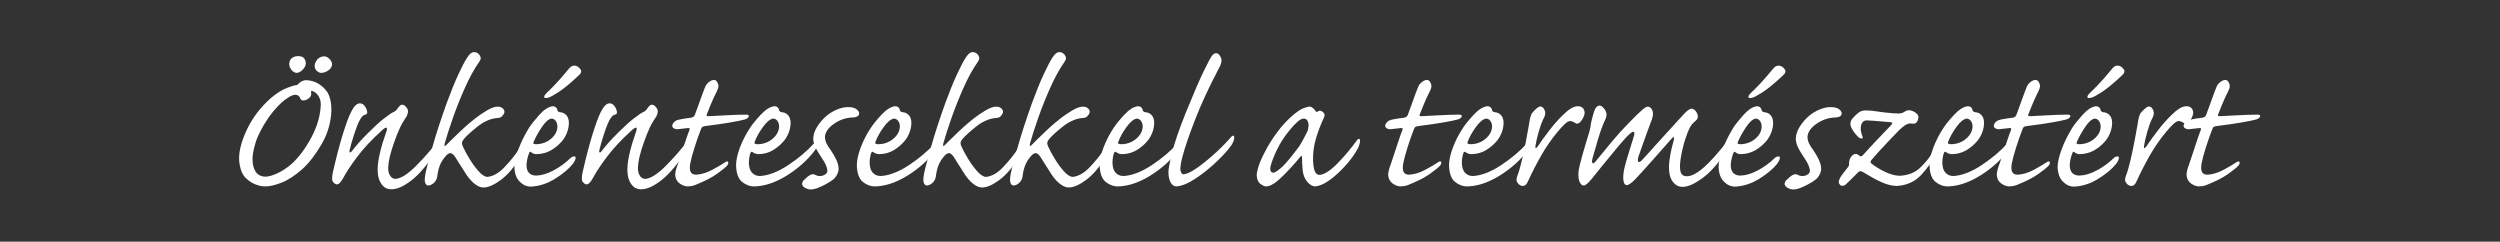
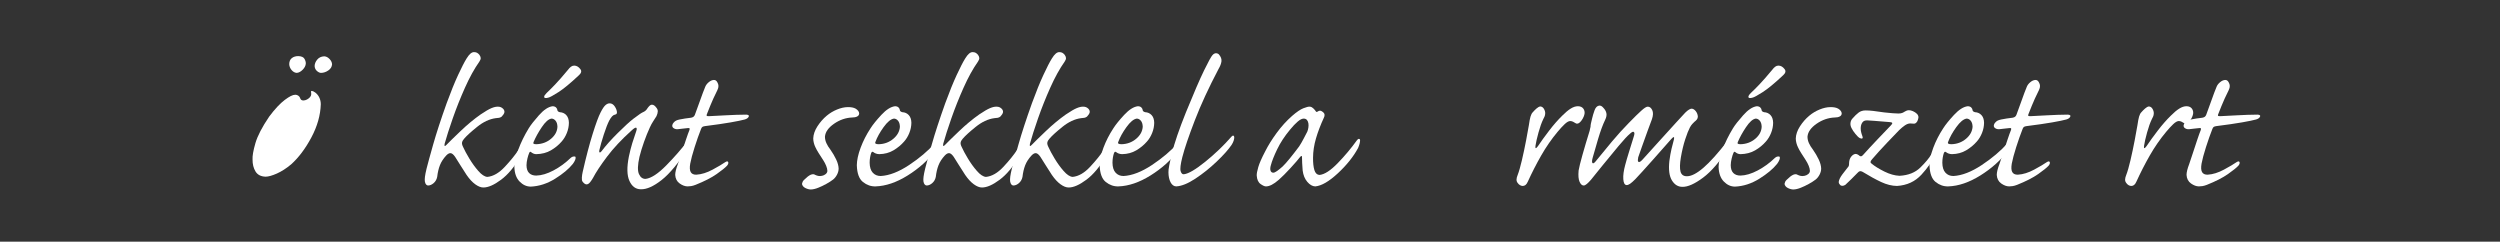
<svg xmlns="http://www.w3.org/2000/svg" xmlns:ns1="http://www.inkscape.org/namespaces/inkscape" xmlns:ns2="http://sodipodi.sourceforge.net/DTD/sodipodi-0.dtd" version="1.1" width="600" height="58" id="svg2" ns1:version="0.48.5 r10040" ns2:docname="onkentesekkel-a-termeszetert.svg">
  <rect width="100%" height="100%" fill="#333333" stroke="none" />
  <ns2:namedview pagecolor="#ffffff" bordercolor="#666666" borderopacity="1" objecttolerance="10" gridtolerance="10" guidetolerance="10" ns1:pageopacity="0" ns1:pageshadow="2" ns1:window-width="1280" ns1:window-height="920" id="namedview2991" showgrid="false" ns1:zoom="0.505" ns1:cx="300" ns1:cy="29" ns1:window-x="-8" ns1:window-y="-8" ns1:window-maximized="1" ns1:current-layer="svg2" />
  <defs id="defs4" />
  <g transform="translate(0,-994.362)" id="layer1">
    <g style="font-size:53px;font-style:normal;font-variant:normal;font-weight:normal;font-stretch:normal;line-height:125%;letter-spacing:0px;word-spacing:0px;fill:#ffffff;fill-opacity:1;stroke:none;font-family:Caflisch Script Pro Regular;-inkscape-font-specification:'Caflisch Script Pro Regular,'" id="text2985">
-       <path d="m 73.337,1013.603 c -0.226,0.01 -0.489,0.074 -0.788,0.205 -0.299,0.131 -0.549,0.293 -0.749,0.484 -0.129,0.161 -0.255,0.289 -0.378,0.384 -0.123,0.095 -0.262,0.144 -0.417,0.146 -0.218,-0.023 -0.909,0.182 -2.074,0.616 -1.165,0.434 -2.452,1.236 -3.862,2.405 -2.477,2.196 -4.374,4.654 -5.691,7.373 -1.317,2.72 -1.982,5.085 -1.994,7.095 -0.007,0.802 0.113,1.65 0.358,2.544 0.245,0.894 0.656,1.636 1.232,2.226 0.709,0.687 1.477,1.195 2.305,1.524 0.828,0.329 1.597,0.492 2.305,0.49 1.036,0.027 2.343,-0.265 3.922,-0.875 1.579,-0.61 3.257,-1.696 5.035,-3.259 1.636,-1.488 3.187,-3.494 4.651,-6.015 1.464,-2.522 2.246,-5.216 2.345,-8.082 -0.001,-0.983 -0.092,-1.853 -0.272,-2.61 -0.18,-0.757 -0.443,-1.389 -0.788,-1.895 -0.593,-0.834 -1.328,-1.498 -2.206,-1.994 -0.878,-0.496 -1.838,-0.75 -2.882,-0.762 z m -2.438,3.498 c 0.245,0 0.47,0.075 0.676,0.212 0.205,0.137 0.351,0.314 0.437,0.53 0.05,0.189 0.136,0.341 0.258,0.457 0.123,0.116 0.301,0.176 0.537,0.179 0.298,-0.01 0.59,-0.086 0.874,-0.238 0.285,-0.152 0.523,-0.338 0.715,-0.556 0.177,-0.214 0.274,-0.422 0.291,-0.623 0.018,-0.201 0.009,-0.382 -0.026,-0.543 -0.051,-0.216 0.011,-0.327 0.185,-0.331 0.174,-0 0.448,0.124 0.821,0.384 0.426,0.326 0.753,0.734 0.98,1.226 0.227,0.491 0.342,1.019 0.344,1.583 -0.081,2.635 -0.834,5.289 -2.259,7.963 -1.425,2.674 -3.04,4.825 -4.843,6.453 -1.174,0.982 -2.324,1.721 -3.452,2.219 -1.127,0.498 -2.026,0.748 -2.696,0.749 -1.127,-0.036 -1.933,-0.454 -2.418,-1.252 -0.485,-0.798 -0.721,-1.759 -0.709,-2.882 -0.054,-0.835 0.173,-2.133 0.682,-3.895 0.509,-1.762 1.624,-3.909 3.346,-6.439 1.351,-1.793 2.584,-3.109 3.697,-3.948 1.113,-0.839 1.948,-1.254 2.504,-1.246 z m 0.689,-9.275 c -0.624,10e-5 -1.138,0.159 -1.544,0.477 -0.405,0.318 -0.615,0.795 -0.629,1.431 0.022,0.552 0.216,1.038 0.583,1.458 0.367,0.42 0.773,0.64 1.219,0.662 0.485,-0.033 0.959,-0.285 1.424,-0.755 0.465,-0.47 0.714,-0.961 0.749,-1.471 0.023,-0.33 -0.076,-0.703 -0.298,-1.12 -0.222,-0.416 -0.706,-0.644 -1.451,-0.682 z m 6.201,0.053 c -0.698,0.034 -1.25,0.297 -1.656,0.788 -0.406,0.491 -0.614,1.006 -0.623,1.544 0.028,0.486 0.211,0.879 0.55,1.179 0.339,0.3 0.668,0.455 0.987,0.464 0.621,-0.013 1.208,-0.212 1.762,-0.596 0.554,-0.384 0.85,-0.874 0.888,-1.471 -0.024,-0.451 -0.227,-0.875 -0.609,-1.272 -0.382,-0.397 -0.797,-0.609 -1.245,-0.636 z" style="" id="path2994" />
-       <path d="m 86.435,1019.168 c -0.311,-0.029 -0.643,0.095 -0.994,0.371 -0.351,0.276 -0.762,0.877 -1.232,1.802 -0.497,0.962 -1.133,2.682 -1.908,5.161 -0.775,2.479 -1.57,5.511 -2.385,9.096 -0.112,0.471 -0.18,0.933 -0.205,1.385 -0.025,0.452 0.025,0.767 0.152,0.947 0.158,0.214 0.319,0.382 0.484,0.503 0.165,0.121 0.339,0.183 0.523,0.185 0.296,-0.026 0.579,-0.212 0.848,-0.556 0.269,-0.344 0.499,-0.689 0.689,-1.033 0.689,-1.324 1.802,-3.009 3.339,-5.055 1.537,-2.046 3.498,-4.142 5.883,-6.287 0.627,-0.583 1.016,-0.795 1.166,-0.636 0.081,0.069 0.105,0.197 0.073,0.384 -0.032,0.188 -0.127,0.501 -0.285,0.941 -0.222,0.596 -0.48,1.378 -0.775,2.345 -0.295,0.967 -0.566,2.041 -0.815,3.22 -0.513,2.576 -0.467,4.526 0.139,5.85 0.606,1.324 1.514,1.989 2.723,1.994 1.387,0.051 3.052,-0.687 4.995,-2.213 1.943,-1.526 4.112,-4.145 6.506,-7.857 0.287,-0.424 0.468,-0.782 0.543,-1.073 0.075,-0.291 0.071,-0.517 -0.013,-0.676 -0.057,-0.159 -0.155,-0.225 -0.291,-0.199 -0.137,0.026 -0.287,0.146 -0.451,0.358 -1.449,1.912 -3.162,3.878 -5.141,5.896 -1.979,2.018 -3.639,3.109 -4.982,3.273 -0.724,0.024 -1.263,-0.369 -1.616,-1.179 -0.353,-0.81 -0.309,-2.184 0.132,-4.121 0.276,-1.115 0.638,-2.303 1.086,-3.564 0.448,-1.261 0.916,-2.422 1.404,-3.485 0.248,-0.553 0.52,-1.05 0.815,-1.491 0.295,-0.441 0.553,-0.845 0.775,-1.212 0.193,-0.421 0.297,-0.798 0.311,-1.133 0.014,-0.335 -0.107,-0.646 -0.364,-0.934 -0.157,-0.214 -0.32,-0.382 -0.49,-0.503 -0.17,-0.121 -0.36,-0.183 -0.57,-0.185 -0.184,0.01 -0.359,0.086 -0.523,0.238 -0.165,0.152 -0.326,0.338 -0.484,0.556 -0.135,0.238 -0.289,0.437 -0.464,0.596 -0.174,0.159 -0.356,0.278 -0.543,0.358 -0.214,0.088 -0.488,0.243 -0.821,0.464 -0.333,0.221 -0.872,0.614 -1.616,1.179 -0.881,0.682 -2.127,1.822 -3.736,3.418 -1.61,1.597 -2.908,3.054 -3.895,4.372 -0.191,0.233 -0.339,0.324 -0.444,0.272 -0.105,-0.052 -0.134,-0.213 -0.086,-0.484 0.262,-1.116 0.626,-2.395 1.093,-3.836 0.467,-1.441 0.898,-2.547 1.292,-3.319 0.233,-0.424 0.456,-0.755 0.669,-0.994 0.213,-0.238 0.449,-0.384 0.709,-0.437 0.136,-0.022 0.248,-0.071 0.338,-0.146 0.089,-0.075 0.136,-0.203 0.139,-0.384 -0.012,-0.415 -0.173,-0.87 -0.484,-1.365 -0.31,-0.495 -0.697,-0.764 -1.159,-0.808 z" style="" id="path2996" />
+       <path d="m 73.337,1013.603 z m -2.438,3.498 c 0.245,0 0.47,0.075 0.676,0.212 0.205,0.137 0.351,0.314 0.437,0.53 0.05,0.189 0.136,0.341 0.258,0.457 0.123,0.116 0.301,0.176 0.537,0.179 0.298,-0.01 0.59,-0.086 0.874,-0.238 0.285,-0.152 0.523,-0.338 0.715,-0.556 0.177,-0.214 0.274,-0.422 0.291,-0.623 0.018,-0.201 0.009,-0.382 -0.026,-0.543 -0.051,-0.216 0.011,-0.327 0.185,-0.331 0.174,-0 0.448,0.124 0.821,0.384 0.426,0.326 0.753,0.734 0.98,1.226 0.227,0.491 0.342,1.019 0.344,1.583 -0.081,2.635 -0.834,5.289 -2.259,7.963 -1.425,2.674 -3.04,4.825 -4.843,6.453 -1.174,0.982 -2.324,1.721 -3.452,2.219 -1.127,0.498 -2.026,0.748 -2.696,0.749 -1.127,-0.036 -1.933,-0.454 -2.418,-1.252 -0.485,-0.798 -0.721,-1.759 -0.709,-2.882 -0.054,-0.835 0.173,-2.133 0.682,-3.895 0.509,-1.762 1.624,-3.909 3.346,-6.439 1.351,-1.793 2.584,-3.109 3.697,-3.948 1.113,-0.839 1.948,-1.254 2.504,-1.246 z m 0.689,-9.275 c -0.624,10e-5 -1.138,0.159 -1.544,0.477 -0.405,0.318 -0.615,0.795 -0.629,1.431 0.022,0.552 0.216,1.038 0.583,1.458 0.367,0.42 0.773,0.64 1.219,0.662 0.485,-0.033 0.959,-0.285 1.424,-0.755 0.465,-0.47 0.714,-0.961 0.749,-1.471 0.023,-0.33 -0.076,-0.703 -0.298,-1.12 -0.222,-0.416 -0.706,-0.644 -1.451,-0.682 z m 6.201,0.053 c -0.698,0.034 -1.25,0.297 -1.656,0.788 -0.406,0.491 -0.614,1.006 -0.623,1.544 0.028,0.486 0.211,0.879 0.55,1.179 0.339,0.3 0.668,0.455 0.987,0.464 0.621,-0.013 1.208,-0.212 1.762,-0.596 0.554,-0.384 0.85,-0.874 0.888,-1.471 -0.024,-0.451 -0.227,-0.875 -0.609,-1.272 -0.382,-0.397 -0.797,-0.609 -1.245,-0.636 z" style="" id="path2994" />
      <path d="m 119.498,1019.963 c -0.424,-0.019 -0.941,0.098 -1.55,0.351 -0.61,0.253 -1.471,0.754 -2.584,1.504 -1.602,1.124 -3.221,2.467 -4.856,4.028 -1.635,1.561 -2.737,2.639 -3.306,3.233 -0.215,0.241 -0.368,0.342 -0.457,0.305 -0.089,-0.037 -0.096,-0.227 -0.02,-0.57 0.437,-1.587 1.082,-3.601 1.933,-6.04 0.852,-2.439 1.83,-4.896 2.935,-7.371 1.105,-2.475 2.256,-4.559 3.453,-6.252 0.232,-0.337 0.338,-0.63 0.318,-0.881 -0.02,-0.251 -0.126,-0.505 -0.318,-0.762 -0.179,-0.212 -0.364,-0.371 -0.556,-0.477 -0.192,-0.106 -0.431,-0.159 -0.715,-0.159 -0.287,-0.01 -0.574,0.112 -0.861,0.351 -0.287,0.24 -0.601,0.635 -0.941,1.186 -0.517,0.827 -1.192,2.141 -2.027,3.942 -0.835,1.801 -1.749,4.056 -2.743,6.764 -1.393,3.903 -2.476,7.213 -3.246,9.931 -0.771,2.717 -1.296,4.636 -1.577,5.757 -0.206,0.854 -0.337,1.505 -0.391,1.954 -0.054,0.449 -0.065,0.823 -0.033,1.12 0.06,0.367 0.166,0.627 0.318,0.782 0.152,0.155 0.311,0.23 0.477,0.225 0.448,-0.01 0.89,-0.202 1.325,-0.576 0.435,-0.374 0.718,-0.871 0.848,-1.491 0.117,-1.046 0.333,-1.975 0.649,-2.789 0.316,-0.814 0.824,-1.598 1.524,-2.352 0.386,-0.404 0.74,-0.59 1.06,-0.556 0.32,0.033 0.674,0.325 1.06,0.875 0.443,0.705 0.882,1.402 1.318,2.094 0.436,0.691 0.915,1.442 1.438,2.252 0.675,0.984 1.366,1.732 2.074,2.246 0.708,0.513 1.359,0.772 1.954,0.775 1.173,-0 2.59,-0.622 4.253,-1.862 1.663,-1.24 3.213,-3.093 4.651,-5.558 0.212,-0.369 0.358,-0.691 0.437,-0.967 0.08,-0.276 0.093,-0.519 0.04,-0.729 -0.086,-0.188 -0.219,-0.276 -0.397,-0.265 -0.179,0.011 -0.364,0.135 -0.556,0.371 -0.788,1.197 -1.875,2.54 -3.259,4.028 -1.385,1.488 -2.789,2.301 -4.213,2.438 -0.656,-0.052 -1.375,-0.525 -2.157,-1.417 -0.782,-0.892 -1.505,-1.891 -2.169,-2.995 -0.664,-1.105 -1.148,-2.001 -1.451,-2.689 -0.256,-0.487 -0.353,-0.878 -0.291,-1.173 0.062,-0.295 0.23,-0.593 0.503,-0.894 0.601,-0.706 1.639,-1.653 3.114,-2.842 1.475,-1.189 2.964,-1.885 4.465,-2.087 0.311,-0.019 0.576,-0.047 0.795,-0.086 0.219,-0.039 0.431,-0.134 0.636,-0.285 0.37,-0.389 0.584,-0.724 0.643,-1.007 0.059,-0.283 -0.032,-0.565 -0.272,-0.848 -0.183,-0.184 -0.373,-0.319 -0.57,-0.404 -0.197,-0.085 -0.413,-0.127 -0.649,-0.126 z" style="" id="path2998" />
      <path d="m 123.45,1034.432 c 0.044,1.518 0.459,2.682 1.245,3.491 0.786,0.809 1.678,1.218 2.676,1.226 2.025,-0.088 3.977,-0.72 5.856,-1.895 1.879,-1.175 3.301,-2.363 4.266,-3.564 0.265,-0.369 0.45,-0.691 0.556,-0.967 0.106,-0.276 0.132,-0.519 0.08,-0.729 -0.141,-0.082 -0.322,-0.104 -0.543,-0.066 -0.221,0.037 -0.428,0.148 -0.623,0.331 -1.259,1.22 -2.637,2.225 -4.134,3.014 -1.497,0.789 -2.875,1.198 -4.134,1.226 -0.723,0 -1.291,-0.201 -1.703,-0.61 -0.412,-0.409 -0.622,-1.036 -0.629,-1.881 0.01,-0.502 0.083,-1.035 0.219,-1.597 0.136,-0.562 0.275,-1.002 0.417,-1.318 0.076,-0.181 0.149,-0.283 0.219,-0.305 0.07,-0.022 0.156,0.01 0.258,0.093 0.16,0.136 0.343,0.248 0.55,0.338 0.206,0.089 0.43,0.136 0.669,0.139 1.347,-0.026 2.522,-0.331 3.524,-0.914 1.003,-0.583 1.859,-1.285 2.57,-2.107 0.513,-0.572 0.931,-1.257 1.252,-2.054 0.321,-0.797 0.487,-1.614 0.497,-2.451 -0.014,-0.798 -0.224,-1.414 -0.629,-1.848 -0.405,-0.434 -0.92,-0.666 -1.544,-0.696 -0.21,-0.056 -0.36,-0.129 -0.45,-0.219 -0.091,-0.089 -0.135,-0.175 -0.133,-0.258 -0.025,-0.248 -0.134,-0.467 -0.325,-0.656 -0.191,-0.189 -0.471,-0.288 -0.841,-0.298 -1.02,0.138 -2.107,0.856 -3.259,2.153 -1.153,1.297 -1.974,2.346 -2.464,3.147 -1.048,1.719 -1.88,3.422 -2.498,5.108 -0.617,1.686 -0.933,3.057 -0.947,4.114 z m 5.247,-5.459 c -0.338,0 -0.55,-0.041 -0.636,-0.126 -0.086,-0.085 -0.086,-0.22 0,-0.404 0.467,-1.115 1.123,-2.303 1.968,-3.564 0.845,-1.261 1.62,-1.946 2.325,-2.054 0.361,0 0.686,0.17 0.974,0.503 0.288,0.334 0.441,0.819 0.457,1.458 -0.048,1.102 -0.562,2.065 -1.544,2.889 -0.982,0.824 -2.145,1.256 -3.491,1.298 z m 1.908,-11.342 c 0.009,0.156 0.11,0.242 0.305,0.258 0.194,0.017 0.428,-0.017 0.702,-0.099 0.353,-0.073 1.157,-0.51 2.411,-1.312 1.254,-0.802 2.906,-2.166 4.955,-4.094 0.269,-0.241 0.433,-0.488 0.49,-0.742 0.057,-0.254 -0.018,-0.501 -0.225,-0.742 -0.186,-0.242 -0.398,-0.434 -0.636,-0.576 -0.239,-0.142 -0.504,-0.215 -0.795,-0.219 -0.286,0 -0.549,0.092 -0.788,0.272 -0.24,0.18 -0.489,0.443 -0.749,0.788 -1.212,1.465 -2.233,2.629 -3.061,3.491 -0.828,0.862 -1.504,1.536 -2.027,2.021 -0.21,0.21 -0.36,0.387 -0.451,0.53 -0.091,0.144 -0.135,0.267 -0.133,0.371 z" style="" id="path3000" />
      <path d="m 146.37,1019.168 c -0.311,-0.029 -0.643,0.095 -0.994,0.371 -0.351,0.276 -0.762,0.877 -1.232,1.802 -0.497,0.962 -1.133,2.682 -1.908,5.161 -0.775,2.479 -1.57,5.511 -2.385,9.096 -0.112,0.471 -0.18,0.933 -0.205,1.385 -0.025,0.452 0.025,0.767 0.152,0.947 0.158,0.214 0.319,0.382 0.484,0.503 0.165,0.121 0.339,0.183 0.523,0.185 0.296,-0.026 0.579,-0.212 0.848,-0.556 0.269,-0.344 0.499,-0.689 0.689,-1.033 0.689,-1.324 1.802,-3.009 3.339,-5.055 1.537,-2.046 3.498,-4.142 5.883,-6.287 0.627,-0.583 1.016,-0.795 1.166,-0.636 0.081,0.069 0.105,0.197 0.073,0.384 -0.032,0.188 -0.127,0.501 -0.285,0.941 -0.222,0.596 -0.48,1.378 -0.775,2.345 -0.295,0.967 -0.566,2.041 -0.815,3.22 -0.513,2.576 -0.467,4.526 0.139,5.85 0.606,1.324 1.514,1.989 2.723,1.994 1.387,0.051 3.052,-0.687 4.995,-2.213 1.943,-1.526 4.112,-4.145 6.506,-7.857 0.287,-0.424 0.468,-0.782 0.543,-1.073 0.075,-0.291 0.071,-0.517 -0.013,-0.676 -0.057,-0.159 -0.155,-0.225 -0.291,-0.199 -0.137,0.026 -0.287,0.146 -0.45,0.358 -1.449,1.912 -3.162,3.878 -5.141,5.896 -1.979,2.018 -3.639,3.109 -4.982,3.273 -0.724,0.024 -1.263,-0.369 -1.616,-1.179 -0.353,-0.81 -0.309,-2.184 0.133,-4.121 0.276,-1.115 0.638,-2.303 1.086,-3.564 0.448,-1.261 0.916,-2.422 1.404,-3.485 0.248,-0.553 0.52,-1.05 0.815,-1.491 0.295,-0.441 0.553,-0.845 0.775,-1.212 0.193,-0.421 0.297,-0.798 0.311,-1.133 0.014,-0.335 -0.107,-0.646 -0.364,-0.934 -0.157,-0.214 -0.32,-0.382 -0.49,-0.503 -0.17,-0.121 -0.36,-0.183 -0.57,-0.185 -0.184,0.01 -0.359,0.086 -0.523,0.238 -0.165,0.152 -0.326,0.338 -0.484,0.556 -0.135,0.238 -0.289,0.437 -0.464,0.596 -0.174,0.159 -0.356,0.278 -0.543,0.358 -0.214,0.088 -0.488,0.243 -0.821,0.464 -0.333,0.221 -0.872,0.614 -1.616,1.179 -0.881,0.682 -2.127,1.822 -3.736,3.418 -1.61,1.597 -2.908,3.054 -3.895,4.372 -0.191,0.233 -0.339,0.324 -0.444,0.272 -0.105,-0.052 -0.134,-0.213 -0.086,-0.484 0.262,-1.116 0.626,-2.395 1.093,-3.836 0.467,-1.441 0.898,-2.547 1.292,-3.319 0.233,-0.424 0.456,-0.755 0.669,-0.994 0.213,-0.238 0.449,-0.384 0.709,-0.437 0.136,-0.022 0.248,-0.071 0.338,-0.146 0.089,-0.075 0.136,-0.203 0.139,-0.384 -0.012,-0.415 -0.173,-0.87 -0.484,-1.365 -0.31,-0.495 -0.697,-0.764 -1.159,-0.808 z" style="" id="path3002" />
      <path d="m 167.084,1036.287 c -0.636,0.01 -1.073,-0.204 -1.312,-0.629 -0.238,-0.425 -0.278,-1.099 -0.119,-2.021 0.188,-1.009 0.541,-2.33 1.06,-3.962 0.519,-1.632 1.031,-3.085 1.537,-4.359 0.096,-0.254 0.209,-0.422 0.338,-0.503 0.129,-0.082 0.335,-0.143 0.616,-0.185 2.537,-0.321 4.591,-0.619 6.161,-0.894 1.57,-0.275 2.696,-0.507 3.379,-0.696 0.479,-0.141 0.793,-0.362 0.941,-0.662 0.148,-0.3 -0.042,-0.468 -0.57,-0.503 -1.572,0.012 -3.237,0.067 -4.995,0.166 -1.758,0.098 -3.078,0.167 -3.962,0.205 -0.218,0.01 -0.379,-0.01 -0.484,-0.053 -0.105,-0.044 -0.12,-0.168 -0.046,-0.371 0.109,-0.276 0.381,-0.956 0.815,-2.04 0.434,-1.084 1.01,-2.347 1.729,-3.789 0.182,-0.369 0.268,-0.704 0.258,-1.007 -0.01,-0.302 -0.096,-0.585 -0.258,-0.848 -0.105,-0.21 -0.226,-0.36 -0.364,-0.45 -0.138,-0.091 -0.299,-0.135 -0.484,-0.133 -0.417,0.022 -0.828,0.203 -1.232,0.543 -0.404,0.34 -0.682,0.707 -0.835,1.1 -0.316,0.744 -0.757,1.919 -1.325,3.525 -0.568,1.605 -0.956,2.674 -1.166,3.206 -0.074,0.184 -0.178,0.332 -0.311,0.444 -0.134,0.112 -0.33,0.193 -0.59,0.245 -0.506,0.054 -0.992,0.118 -1.457,0.192 -0.466,0.074 -0.899,0.151 -1.298,0.232 -0.361,0.074 -0.646,0.165 -0.855,0.272 -0.209,0.107 -0.401,0.264 -0.576,0.47 -0.19,0.196 -0.3,0.414 -0.331,0.656 -0.031,0.242 0.044,0.447 0.225,0.616 0.133,0.109 0.291,0.196 0.477,0.258 0.185,0.063 0.397,0.083 0.636,0.06 0.291,-0.031 0.676,-0.075 1.153,-0.133 0.477,-0.057 0.888,-0.102 1.232,-0.133 0.234,-0.031 0.375,-0.01 0.424,0.066 0.049,0.075 0.031,0.23 -0.053,0.464 -0.174,0.406 -0.444,1.154 -0.809,2.244 -0.365,1.089 -0.733,2.203 -1.103,3.339 -0.371,1.137 -0.652,1.979 -0.844,2.526 -0.424,1.104 -0.636,1.97 -0.636,2.597 0.054,0.903 0.41,1.588 1.067,2.054 0.657,0.466 1.291,0.7 1.901,0.702 0.238,0 0.517,-0.018 0.835,-0.066 0.318,-0.049 0.676,-0.15 1.073,-0.305 2.138,-0.855 3.825,-1.716 5.061,-2.584 1.237,-0.868 2.076,-1.544 2.517,-2.027 0.261,-0.324 0.349,-0.604 0.265,-0.841 -0.084,-0.237 -0.314,-0.24 -0.689,-0.01 -0.677,0.474 -1.695,1.077 -3.054,1.809 -1.359,0.732 -2.655,1.136 -3.889,1.212 z" style="" id="path3004" />
-       <path d="m 176.658,1034.061 c 0.059,1.926 0.551,3.255 1.477,3.988 0.926,0.733 1.936,1.082 3.028,1.047 2.453,-0.079 5.019,-0.954 7.698,-2.623 2.679,-1.669 4.9,-3.657 6.665,-5.963 0.24,-0.349 0.41,-0.671 0.51,-0.967 0.1,-0.296 0.125,-0.539 0.073,-0.729 -0.168,-0.362 -0.415,-0.38 -0.742,-0.053 -1.641,1.834 -3.699,3.572 -6.174,5.214 -2.476,1.642 -4.746,2.518 -6.81,2.63 -0.783,0 -1.417,-0.265 -1.901,-0.795 -0.485,-0.53 -0.734,-1.325 -0.749,-2.385 0.002,-0.455 0.037,-0.883 0.106,-1.285 0.068,-0.402 0.157,-0.751 0.265,-1.047 0.078,-0.181 0.16,-0.283 0.245,-0.305 0.085,-0.022 0.18,0.01 0.285,0.093 0.162,0.136 0.368,0.248 0.616,0.338 0.248,0.089 0.52,0.136 0.815,0.139 1.271,-0.026 2.399,-0.331 3.385,-0.914 0.986,-0.583 1.836,-1.285 2.551,-2.107 0.513,-0.572 0.931,-1.257 1.252,-2.054 0.321,-0.797 0.487,-1.614 0.497,-2.451 -0.014,-0.798 -0.224,-1.414 -0.629,-1.848 -0.405,-0.434 -0.92,-0.666 -1.544,-0.696 -0.21,-0.056 -0.36,-0.129 -0.451,-0.219 -0.091,-0.089 -0.135,-0.175 -0.133,-0.258 -0.025,-0.248 -0.134,-0.467 -0.325,-0.656 -0.191,-0.189 -0.471,-0.288 -0.841,-0.298 -1.017,0.125 -2.11,0.816 -3.279,2.074 -1.169,1.258 -2.037,2.333 -2.604,3.226 -0.995,1.522 -1.788,3.076 -2.378,4.664 -0.591,1.588 -0.893,2.983 -0.908,4.187 z m 5.247,-5.088 c -0.689,0.01 -0.954,-0.168 -0.795,-0.53 0.401,-1.115 1.057,-2.303 1.968,-3.564 0.911,-1.261 1.739,-1.946 2.484,-2.054 0.361,0 0.686,0.17 0.974,0.503 0.288,0.334 0.441,0.819 0.457,1.458 -0.074,1.102 -0.602,2.065 -1.583,2.889 -0.982,0.824 -2.132,1.256 -3.452,1.298 z" style="" id="path3006" />
      <path d="m 203.446,1020.069 c -0.793,0.01 -1.645,0.202 -2.557,0.576 -0.912,0.374 -1.738,0.871 -2.478,1.491 -0.854,0.714 -1.598,1.565 -2.233,2.551 -0.635,0.986 -0.968,1.956 -1,2.908 0.002,0.35 0.051,0.71 0.146,1.08 0.095,0.37 0.223,0.717 0.384,1.04 0.173,0.387 0.436,0.859 0.788,1.418 0.352,0.559 0.708,1.111 1.067,1.656 0.297,0.459 0.538,0.919 0.722,1.378 0.184,0.459 0.279,0.866 0.285,1.219 -0.017,0.297 -0.156,0.551 -0.417,0.762 -0.262,0.211 -0.547,0.346 -0.855,0.404 -0.34,0.074 -0.64,0.085 -0.901,0.033 -0.261,-0.052 -0.508,-0.134 -0.742,-0.245 -0.153,-0.105 -0.31,-0.16 -0.47,-0.166 -0.16,-0.01 -0.357,0.032 -0.59,0.113 -0.235,0.104 -0.48,0.254 -0.735,0.451 -0.255,0.197 -0.54,0.453 -0.855,0.768 -0.181,0.161 -0.309,0.329 -0.384,0.503 -0.075,0.174 -0.124,0.342 -0.146,0.503 0.088,0.426 0.362,0.753 0.821,0.981 0.459,0.228 0.892,0.342 1.298,0.344 0.244,-0 0.524,-0.039 0.841,-0.113 0.317,-0.074 0.637,-0.178 0.961,-0.311 0.585,-0.227 1.217,-0.528 1.895,-0.901 0.678,-0.373 1.23,-0.727 1.656,-1.06 0.357,-0.28 0.664,-0.66 0.921,-1.139 0.257,-0.479 0.392,-0.965 0.404,-1.458 -0.015,-0.673 -0.21,-1.407 -0.583,-2.2 -0.373,-0.793 -0.833,-1.579 -1.378,-2.358 -0.426,-0.551 -0.753,-1.079 -0.98,-1.583 -0.227,-0.505 -0.342,-1.019 -0.344,-1.544 0.088,-1.12 0.813,-2.153 2.173,-3.1 1.36,-0.947 2.827,-1.451 4.399,-1.51 0.463,10e-5 0.849,-0.079 1.159,-0.238 0.31,-0.159 0.471,-0.397 0.484,-0.716 -0.002,-0.214 -0.077,-0.422 -0.225,-0.623 -0.148,-0.201 -0.356,-0.382 -0.623,-0.543 -0.236,-0.131 -0.506,-0.226 -0.808,-0.285 -0.303,-0.058 -0.651,-0.087 -1.047,-0.086 z" style="" id="path3008" />
      <path d="m 205.642,1034.061 c 0.059,1.926 0.551,3.255 1.477,3.988 0.926,0.733 1.936,1.082 3.028,1.047 2.453,-0.079 5.019,-0.954 7.698,-2.623 2.679,-1.669 4.9,-3.657 6.665,-5.963 0.24,-0.349 0.41,-0.671 0.51,-0.967 0.1,-0.296 0.125,-0.539 0.073,-0.729 -0.168,-0.362 -0.415,-0.38 -0.742,-0.053 -1.641,1.834 -3.699,3.572 -6.174,5.214 -2.476,1.642 -4.746,2.518 -6.81,2.63 -0.783,0 -1.417,-0.265 -1.901,-0.795 -0.485,-0.53 -0.734,-1.325 -0.749,-2.385 0.002,-0.455 0.037,-0.883 0.106,-1.285 0.069,-0.402 0.157,-0.751 0.265,-1.047 0.078,-0.181 0.16,-0.283 0.245,-0.305 0.085,-0.022 0.18,0.01 0.285,0.093 0.162,0.136 0.368,0.248 0.616,0.338 0.248,0.089 0.52,0.136 0.815,0.139 1.271,-0.026 2.399,-0.331 3.385,-0.914 0.986,-0.583 1.836,-1.285 2.551,-2.107 0.513,-0.572 0.931,-1.257 1.252,-2.054 0.321,-0.797 0.487,-1.614 0.497,-2.451 -0.014,-0.798 -0.224,-1.414 -0.629,-1.848 -0.405,-0.434 -0.92,-0.666 -1.544,-0.696 -0.21,-0.056 -0.36,-0.129 -0.45,-0.219 -0.091,-0.089 -0.135,-0.175 -0.133,-0.258 -0.025,-0.248 -0.134,-0.467 -0.325,-0.656 -0.191,-0.189 -0.471,-0.288 -0.841,-0.298 -1.017,0.125 -2.11,0.816 -3.279,2.074 -1.169,1.258 -2.037,2.333 -2.604,3.226 -0.995,1.522 -1.788,3.076 -2.378,4.664 -0.591,1.588 -0.893,2.983 -0.908,4.187 z m 5.247,-5.088 c -0.689,0.01 -0.954,-0.168 -0.795,-0.53 0.401,-1.115 1.057,-2.303 1.968,-3.564 0.911,-1.261 1.739,-1.946 2.484,-2.054 0.361,0 0.686,0.17 0.974,0.503 0.288,0.334 0.441,0.819 0.457,1.458 -0.074,1.102 -0.602,2.065 -1.583,2.889 -0.982,0.824 -2.132,1.256 -3.452,1.298 z" style="" id="path3010" />
      <path d="m 239.162,1019.963 c -0.424,-0.019 -0.941,0.098 -1.55,0.351 -0.61,0.253 -1.471,0.754 -2.584,1.504 -1.602,1.124 -3.221,2.467 -4.856,4.028 -1.635,1.561 -2.737,2.639 -3.306,3.233 -0.215,0.241 -0.368,0.342 -0.457,0.305 -0.089,-0.037 -0.096,-0.227 -0.02,-0.57 0.437,-1.587 1.082,-3.601 1.933,-6.04 0.852,-2.439 1.83,-4.896 2.935,-7.371 1.105,-2.475 2.256,-4.559 3.453,-6.252 0.232,-0.337 0.338,-0.63 0.318,-0.881 -0.02,-0.251 -0.126,-0.505 -0.318,-0.762 -0.179,-0.212 -0.364,-0.371 -0.556,-0.477 -0.192,-0.106 -0.431,-0.159 -0.715,-0.159 -0.287,-0.01 -0.574,0.112 -0.861,0.351 -0.287,0.24 -0.601,0.635 -0.941,1.186 -0.517,0.827 -1.192,2.141 -2.027,3.942 -0.835,1.801 -1.749,4.056 -2.743,6.764 -1.393,3.903 -2.476,7.213 -3.246,9.931 -0.771,2.717 -1.296,4.636 -1.577,5.757 -0.206,0.854 -0.337,1.505 -0.391,1.954 -0.054,0.449 -0.065,0.823 -0.033,1.12 0.06,0.367 0.166,0.627 0.318,0.782 0.152,0.155 0.311,0.23 0.477,0.225 0.448,-0.01 0.89,-0.202 1.325,-0.576 0.435,-0.374 0.718,-0.871 0.848,-1.491 0.117,-1.046 0.333,-1.975 0.649,-2.789 0.316,-0.814 0.824,-1.598 1.524,-2.352 0.386,-0.404 0.74,-0.59 1.06,-0.556 0.32,0.033 0.674,0.325 1.06,0.875 0.443,0.705 0.882,1.402 1.318,2.094 0.436,0.691 0.915,1.442 1.438,2.252 0.675,0.984 1.366,1.732 2.074,2.246 0.708,0.513 1.359,0.772 1.954,0.775 1.173,-0 2.59,-0.622 4.253,-1.862 1.663,-1.24 3.213,-3.093 4.651,-5.558 0.212,-0.369 0.358,-0.691 0.437,-0.967 0.08,-0.276 0.093,-0.519 0.04,-0.729 -0.086,-0.188 -0.219,-0.276 -0.397,-0.265 -0.179,0.011 -0.364,0.135 -0.556,0.371 -0.788,1.197 -1.875,2.54 -3.259,4.028 -1.385,1.488 -2.789,2.301 -4.213,2.438 -0.656,-0.052 -1.375,-0.525 -2.157,-1.417 -0.782,-0.892 -1.505,-1.891 -2.169,-2.995 -0.664,-1.105 -1.148,-2.001 -1.451,-2.689 -0.256,-0.487 -0.353,-0.878 -0.291,-1.173 0.062,-0.295 0.23,-0.593 0.503,-0.894 0.601,-0.706 1.639,-1.653 3.114,-2.842 1.475,-1.189 2.964,-1.885 4.465,-2.087 0.311,-0.019 0.576,-0.047 0.795,-0.086 0.219,-0.039 0.431,-0.134 0.636,-0.285 0.37,-0.389 0.584,-0.724 0.643,-1.007 0.059,-0.283 -0.032,-0.565 -0.272,-0.848 -0.183,-0.184 -0.373,-0.319 -0.57,-0.404 -0.197,-0.085 -0.413,-0.127 -0.649,-0.126 z" style="" id="path3012" />
      <path d="m 259.968,1019.963 c -0.424,-0.019 -0.941,0.098 -1.55,0.351 -0.61,0.253 -1.471,0.754 -2.584,1.504 -1.602,1.124 -3.221,2.467 -4.856,4.028 -1.635,1.561 -2.737,2.639 -3.306,3.233 -0.215,0.241 -0.368,0.342 -0.457,0.305 -0.089,-0.037 -0.096,-0.227 -0.02,-0.57 0.437,-1.587 1.082,-3.601 1.933,-6.04 0.852,-2.439 1.83,-4.896 2.935,-7.371 1.105,-2.475 2.256,-4.559 3.453,-6.252 0.232,-0.337 0.338,-0.63 0.318,-0.881 -0.02,-0.251 -0.126,-0.505 -0.318,-0.762 -0.179,-0.212 -0.364,-0.371 -0.556,-0.477 -0.192,-0.106 -0.431,-0.159 -0.715,-0.159 -0.287,-0.01 -0.574,0.112 -0.861,0.351 -0.287,0.24 -0.601,0.635 -0.941,1.186 -0.517,0.827 -1.192,2.141 -2.027,3.942 -0.835,1.801 -1.749,4.056 -2.743,6.764 -1.393,3.903 -2.476,7.213 -3.246,9.931 -0.771,2.717 -1.296,4.636 -1.577,5.757 -0.206,0.854 -0.337,1.505 -0.391,1.954 -0.054,0.449 -0.065,0.823 -0.033,1.12 0.06,0.367 0.166,0.627 0.318,0.782 0.152,0.155 0.311,0.23 0.477,0.225 0.448,-0.01 0.89,-0.202 1.325,-0.576 0.435,-0.374 0.718,-0.871 0.848,-1.491 0.117,-1.046 0.333,-1.975 0.649,-2.789 0.316,-0.814 0.824,-1.598 1.524,-2.352 0.386,-0.404 0.74,-0.59 1.06,-0.556 0.32,0.033 0.674,0.325 1.06,0.875 0.443,0.705 0.882,1.402 1.318,2.094 0.436,0.691 0.915,1.442 1.438,2.252 0.675,0.984 1.366,1.732 2.074,2.246 0.708,0.513 1.359,0.772 1.954,0.775 1.173,-0 2.59,-0.622 4.253,-1.862 1.663,-1.24 3.213,-3.093 4.651,-5.558 0.212,-0.369 0.358,-0.691 0.437,-0.967 0.08,-0.276 0.093,-0.519 0.04,-0.729 -0.086,-0.188 -0.219,-0.276 -0.397,-0.265 -0.179,0.011 -0.364,0.135 -0.556,0.371 -0.788,1.197 -1.875,2.54 -3.259,4.028 -1.385,1.488 -2.789,2.301 -4.213,2.438 -0.656,-0.052 -1.375,-0.525 -2.157,-1.417 -0.782,-0.892 -1.505,-1.891 -2.169,-2.995 -0.664,-1.105 -1.148,-2.001 -1.451,-2.689 -0.256,-0.487 -0.353,-0.878 -0.291,-1.173 0.062,-0.295 0.23,-0.593 0.503,-0.894 0.601,-0.706 1.639,-1.653 3.114,-2.842 1.475,-1.189 2.964,-1.885 4.465,-2.087 0.311,-0.019 0.576,-0.047 0.795,-0.086 0.219,-0.039 0.431,-0.134 0.636,-0.285 0.37,-0.389 0.584,-0.724 0.643,-1.007 0.059,-0.283 -0.032,-0.565 -0.272,-0.848 -0.183,-0.184 -0.373,-0.319 -0.57,-0.404 -0.197,-0.085 -0.413,-0.127 -0.649,-0.126 z" style="" id="path3014" />
      <path d="m 263.921,1034.061 c 0.059,1.926 0.551,3.255 1.477,3.988 0.926,0.733 1.936,1.082 3.028,1.047 2.453,-0.079 5.019,-0.954 7.698,-2.623 2.679,-1.669 4.9,-3.657 6.665,-5.963 0.24,-0.349 0.41,-0.671 0.51,-0.967 0.1,-0.296 0.125,-0.539 0.073,-0.729 -0.168,-0.362 -0.415,-0.38 -0.742,-0.053 -1.641,1.834 -3.699,3.572 -6.174,5.214 -2.476,1.642 -4.746,2.518 -6.81,2.63 -0.783,0 -1.417,-0.265 -1.901,-0.795 -0.485,-0.53 -0.734,-1.325 -0.749,-2.385 0.002,-0.455 0.037,-0.883 0.106,-1.285 0.068,-0.402 0.157,-0.751 0.265,-1.047 0.078,-0.181 0.16,-0.283 0.245,-0.305 0.085,-0.022 0.18,0.01 0.285,0.093 0.162,0.136 0.368,0.248 0.616,0.338 0.248,0.089 0.52,0.136 0.815,0.139 1.271,-0.026 2.399,-0.331 3.385,-0.914 0.986,-0.583 1.836,-1.285 2.551,-2.107 0.513,-0.572 0.931,-1.257 1.252,-2.054 0.321,-0.797 0.487,-1.614 0.497,-2.451 -0.014,-0.798 -0.224,-1.414 -0.629,-1.848 -0.405,-0.434 -0.92,-0.666 -1.544,-0.696 -0.21,-0.056 -0.36,-0.129 -0.451,-0.219 -0.091,-0.089 -0.135,-0.175 -0.132,-0.258 -0.025,-0.248 -0.134,-0.467 -0.325,-0.656 -0.191,-0.189 -0.471,-0.288 -0.841,-0.298 -1.017,0.125 -2.11,0.816 -3.279,2.074 -1.169,1.258 -2.037,2.333 -2.604,3.226 -0.995,1.522 -1.788,3.076 -2.378,4.664 -0.591,1.588 -0.893,2.983 -0.908,4.187 z m 5.247,-5.088 c -0.689,0.01 -0.954,-0.168 -0.795,-0.53 0.401,-1.115 1.057,-2.303 1.968,-3.564 0.911,-1.261 1.739,-1.946 2.484,-2.054 0.361,0 0.686,0.17 0.974,0.503 0.288,0.334 0.441,0.819 0.457,1.458 -0.074,1.102 -0.602,2.065 -1.583,2.889 -0.982,0.824 -2.132,1.256 -3.452,1.298 z" style="" id="path3016" />
      <path d="m 280.428,1035.704 c 0.008,0.976 0.178,1.78 0.51,2.411 0.332,0.632 0.781,0.958 1.345,0.981 1.292,-0.063 2.83,-0.685 4.615,-1.865 1.785,-1.18 3.484,-2.54 5.098,-4.079 1.614,-1.539 2.811,-2.879 3.59,-4.02 0.235,-0.373 0.401,-0.713 0.497,-1.02 0.096,-0.307 0.142,-0.568 0.139,-0.782 -0.007,-0.217 -0.073,-0.352 -0.199,-0.404 -0.126,-0.052 -0.272,0.012 -0.437,0.192 -1.865,2.14 -3.965,4.154 -6.3,6.042 -2.335,1.888 -4.051,2.895 -5.148,3.021 -0.353,0.05 -0.614,-0.196 -0.782,-0.735 -0.168,-0.54 -0.031,-1.673 0.411,-3.399 0.531,-2.07 1.523,-4.992 2.975,-8.765 1.452,-3.773 3.358,-7.9 5.717,-12.382 0.389,-0.654 0.618,-1.254 0.689,-1.802 0.071,-0.548 -0.124,-1.095 -0.583,-1.643 -0.084,-0.106 -0.194,-0.185 -0.331,-0.238 -0.137,-0.053 -0.274,-0.079 -0.411,-0.08 -0.135,10e-5 -0.276,0.04 -0.424,0.119 -0.148,0.079 -0.289,0.199 -0.424,0.358 -0.305,0.33 -0.967,1.538 -1.987,3.624 -1.02,2.086 -2.478,5.453 -4.372,10.103 -1.635,4.074 -2.75,7.334 -3.346,9.778 -0.595,2.445 -0.876,3.955 -0.841,4.532 z" style="" id="path3018" />
      <path d="m 314.336,1019.963 c -0.296,-0.03 -0.804,0.096 -1.524,0.378 -0.72,0.282 -1.625,0.898 -2.716,1.848 -1.319,1.157 -2.55,2.513 -3.69,4.068 -1.141,1.555 -2.066,3.043 -2.776,4.465 -0.826,1.576 -1.374,2.823 -1.643,3.743 -0.269,0.92 -0.393,1.598 -0.371,2.034 0.063,0.966 0.374,1.644 0.934,2.034 0.56,0.39 0.99,0.578 1.292,0.563 0.396,0 0.849,-0.122 1.358,-0.378 0.509,-0.255 1.081,-0.659 1.716,-1.212 0.794,-0.7 1.737,-1.645 2.829,-2.835 1.092,-1.19 1.863,-2.082 2.312,-2.676 0.157,-0.158 0.267,-0.226 0.331,-0.205 0.064,0.021 0.095,0.125 0.093,0.311 -10e-6,0.318 0.013,0.782 0.04,1.391 0.026,0.61 0.066,1.206 0.119,1.789 0.139,1.11 0.51,2.017 1.113,2.723 0.603,0.706 1.239,1.07 1.908,1.093 1.512,-0.142 3.325,-1.196 5.439,-3.16 2.114,-1.964 3.729,-3.985 4.843,-6.062 0.318,-0.751 0.477,-1.369 0.477,-1.855 -0.013,-0.216 -0.106,-0.327 -0.278,-0.331 -0.172,-0 -0.345,0.124 -0.517,0.384 -1.345,1.875 -2.869,3.69 -4.571,5.446 -1.703,1.756 -3.147,2.696 -4.333,2.822 -0.623,-0.023 -1.047,-0.414 -1.272,-1.173 -0.225,-0.758 -0.331,-1.746 -0.318,-2.961 0.009,-1.503 0.243,-3.042 0.702,-4.618 0.459,-1.576 1.091,-3.234 1.895,-4.975 0.146,-0.266 0.199,-0.529 0.159,-0.788 -0.04,-0.26 -0.252,-0.509 -0.636,-0.749 -0.309,-0.221 -0.645,-0.203 -1.007,0.053 -0.109,0.078 -0.209,0.107 -0.298,0.086 -0.089,-0.021 -0.149,-0.085 -0.179,-0.192 -0.163,-0.23 -0.367,-0.459 -0.61,-0.689 -0.243,-0.23 -0.499,-0.353 -0.768,-0.371 z m -1.431,2.862 c 0.341,0.01 0.6,0.124 0.775,0.344 0.176,0.221 0.288,0.495 0.338,0.822 0.049,0.327 0.044,0.667 -0.013,1.02 -0.057,0.353 -0.141,0.667 -0.252,0.941 -0.135,0.254 -0.409,0.779 -0.821,1.577 -0.413,0.797 -0.793,1.455 -1.139,1.974 -0.805,1.075 -1.554,2.038 -2.246,2.889 -0.692,0.85 -1.269,1.495 -1.729,1.935 -0.507,0.456 -0.951,0.816 -1.332,1.08 -0.381,0.264 -0.679,0.399 -0.894,0.404 -0.346,-0.012 -0.569,-0.187 -0.669,-0.523 -0.1,-0.337 -0.072,-0.763 0.086,-1.279 0.263,-1.003 0.771,-2.283 1.524,-3.842 0.753,-1.559 1.764,-3.105 3.034,-4.637 0.717,-0.878 1.35,-1.547 1.901,-2.007 0.551,-0.46 1.012,-0.692 1.385,-0.696 z" style="" id="path3020" />
-       <path d="m 338.196,1036.287 c -0.636,0.01 -1.073,-0.204 -1.312,-0.629 -0.239,-0.425 -0.278,-1.099 -0.119,-2.021 0.188,-1.009 0.541,-2.33 1.06,-3.962 0.519,-1.632 1.031,-3.085 1.537,-4.359 0.096,-0.254 0.209,-0.422 0.338,-0.503 0.129,-0.082 0.335,-0.143 0.616,-0.185 2.537,-0.321 4.591,-0.619 6.161,-0.894 1.57,-0.275 2.696,-0.507 3.379,-0.696 0.479,-0.141 0.793,-0.362 0.941,-0.662 0.148,-0.3 -0.042,-0.468 -0.57,-0.503 -1.572,0.012 -3.237,0.067 -4.995,0.166 -1.758,0.098 -3.078,0.167 -3.962,0.205 -0.218,0.01 -0.379,-0.01 -0.484,-0.053 -0.105,-0.044 -0.12,-0.168 -0.046,-0.371 0.109,-0.276 0.381,-0.956 0.815,-2.04 0.434,-1.084 1.01,-2.347 1.729,-3.789 0.182,-0.369 0.268,-0.704 0.258,-1.007 -0.01,-0.302 -0.096,-0.585 -0.258,-0.848 -0.105,-0.21 -0.226,-0.36 -0.364,-0.45 -0.138,-0.091 -0.299,-0.135 -0.484,-0.133 -0.417,0.022 -0.828,0.203 -1.232,0.543 -0.404,0.34 -0.682,0.707 -0.835,1.1 -0.316,0.744 -0.757,1.919 -1.325,3.525 -0.568,1.605 -0.956,2.674 -1.166,3.206 -0.074,0.184 -0.178,0.332 -0.311,0.444 -0.134,0.112 -0.33,0.193 -0.59,0.245 -0.506,0.054 -0.992,0.118 -1.457,0.192 -0.466,0.074 -0.899,0.151 -1.298,0.232 -0.361,0.074 -0.646,0.165 -0.855,0.272 -0.209,0.107 -0.401,0.264 -0.576,0.47 -0.19,0.196 -0.3,0.414 -0.331,0.656 -0.031,0.242 0.044,0.447 0.225,0.616 0.133,0.109 0.291,0.196 0.477,0.258 0.185,0.063 0.397,0.083 0.636,0.06 0.291,-0.031 0.676,-0.075 1.153,-0.133 0.477,-0.057 0.888,-0.102 1.232,-0.133 0.234,-0.031 0.375,-0.01 0.424,0.066 0.049,0.075 0.031,0.23 -0.053,0.464 -0.174,0.406 -0.444,1.154 -0.809,2.244 -0.365,1.089 -0.733,2.203 -1.103,3.339 -0.371,1.137 -0.652,1.979 -0.844,2.526 -0.424,1.104 -0.636,1.97 -0.636,2.597 0.054,0.903 0.41,1.588 1.067,2.054 0.657,0.466 1.291,0.7 1.901,0.702 0.238,0 0.517,-0.018 0.835,-0.066 0.318,-0.049 0.676,-0.15 1.073,-0.305 2.138,-0.855 3.825,-1.716 5.061,-2.584 1.237,-0.868 2.076,-1.544 2.517,-2.027 0.261,-0.324 0.349,-0.604 0.265,-0.841 -0.084,-0.237 -0.314,-0.24 -0.689,-0.01 -0.677,0.474 -1.695,1.077 -3.054,1.809 -1.359,0.732 -2.655,1.136 -3.889,1.212 z" style="" id="path3022" />
-       <path d="m 347.769,1034.061 c 0.059,1.926 0.551,3.255 1.477,3.988 0.926,0.733 1.936,1.082 3.028,1.047 2.453,-0.079 5.019,-0.954 7.698,-2.623 2.679,-1.669 4.9,-3.657 6.665,-5.963 0.24,-0.349 0.41,-0.671 0.51,-0.967 0.1,-0.296 0.125,-0.539 0.073,-0.729 -0.168,-0.362 -0.415,-0.38 -0.742,-0.053 -1.641,1.834 -3.699,3.572 -6.174,5.214 -2.476,1.642 -4.746,2.518 -6.81,2.63 -0.783,0 -1.417,-0.265 -1.901,-0.795 -0.485,-0.53 -0.734,-1.325 -0.749,-2.385 0.002,-0.455 0.037,-0.883 0.106,-1.285 0.069,-0.402 0.157,-0.751 0.265,-1.047 0.078,-0.181 0.16,-0.283 0.245,-0.305 0.085,-0.022 0.18,0.01 0.285,0.093 0.162,0.136 0.368,0.248 0.616,0.338 0.248,0.089 0.52,0.136 0.815,0.139 1.271,-0.026 2.399,-0.331 3.385,-0.914 0.986,-0.583 1.836,-1.285 2.551,-2.107 0.513,-0.572 0.931,-1.257 1.252,-2.054 0.321,-0.797 0.487,-1.614 0.497,-2.451 -0.014,-0.798 -0.224,-1.414 -0.629,-1.848 -0.405,-0.434 -0.92,-0.666 -1.544,-0.696 -0.21,-0.056 -0.36,-0.129 -0.45,-0.219 -0.091,-0.089 -0.135,-0.175 -0.133,-0.258 -0.025,-0.248 -0.134,-0.467 -0.325,-0.656 -0.191,-0.189 -0.471,-0.288 -0.841,-0.298 -1.017,0.125 -2.11,0.816 -3.279,2.074 -1.169,1.258 -2.037,2.333 -2.604,3.226 -0.995,1.522 -1.788,3.076 -2.378,4.664 -0.591,1.588 -0.893,2.983 -0.908,4.187 z m 5.247,-5.088 c -0.689,0.01 -0.954,-0.168 -0.795,-0.53 0.401,-1.115 1.057,-2.303 1.968,-3.564 0.911,-1.261 1.739,-1.946 2.484,-2.054 0.361,0 0.686,0.17 0.974,0.503 0.288,0.334 0.441,0.819 0.457,1.458 -0.074,1.102 -0.602,2.065 -1.583,2.889 -0.982,0.824 -2.132,1.256 -3.452,1.298 z" style="" id="path3024" />
      <path d="m 378.692,1019.857 c -0.552,0 -1.131,0.195 -1.736,0.576 -0.605,0.381 -1.263,0.931 -1.974,1.65 -1.06,1.032 -2.12,2.24 -3.18,3.624 -1.06,1.383 -1.961,2.631 -2.703,3.743 -0.24,0.32 -0.41,0.475 -0.51,0.464 -0.1,-0.011 -0.125,-0.201 -0.073,-0.57 0.124,-0.825 0.367,-1.891 0.729,-3.2 0.362,-1.308 0.738,-2.362 1.126,-3.16 0.113,-0.21 0.219,-0.426 0.318,-0.649 0.099,-0.223 0.152,-0.466 0.159,-0.729 0.021,-0.349 -0.074,-0.711 -0.285,-1.086 -0.211,-0.375 -0.505,-0.579 -0.881,-0.61 -0.28,0.028 -0.594,0.198 -0.941,0.51 -0.347,0.312 -0.634,0.602 -0.861,0.868 -0.232,0.223 -0.417,0.572 -0.556,1.047 -0.139,0.475 -0.272,1.168 -0.397,2.08 -0.149,0.906 -0.375,2.145 -0.677,3.718 -0.302,1.573 -0.634,3.134 -0.995,4.684 -0.361,1.549 -0.705,2.742 -1.031,3.576 -0.162,0.395 -0.248,0.744 -0.258,1.047 -0.01,0.302 0.076,0.572 0.258,0.808 0.163,0.24 0.353,0.423 0.57,0.55 0.216,0.127 0.433,0.191 0.649,0.192 0.24,0 0.463,-0.071 0.669,-0.225 0.206,-0.155 0.39,-0.415 0.55,-0.782 0.997,-2.185 2.077,-4.294 3.24,-6.327 1.163,-2.033 2.468,-3.916 3.915,-5.651 0.613,-0.734 1.176,-1.346 1.689,-1.835 0.513,-0.489 0.957,-0.743 1.332,-0.762 0.24,0.01 0.463,0.06 0.669,0.159 0.206,0.099 0.39,0.205 0.55,0.318 0.163,0.135 0.353,0.183 0.57,0.146 0.216,-0.038 0.433,-0.174 0.649,-0.411 0.221,-0.225 0.428,-0.517 0.623,-0.875 0.194,-0.358 0.322,-0.702 0.384,-1.034 0.075,-0.495 -0.022,-0.923 -0.291,-1.285 -0.269,-0.362 -0.685,-0.552 -1.245,-0.57 z" style="" id="path3026" />
      <path d="m 395.455,1019.963 c -0.318,-0.01 -0.848,0.327 -1.59,1.007 -0.357,0.328 -0.756,0.706 -1.199,1.133 -0.443,0.427 -1.015,1.004 -1.716,1.729 -1.356,1.373 -2.712,2.868 -4.068,4.485 -1.356,1.618 -2.685,3.232 -3.988,4.843 -0.331,0.392 -0.57,0.496 -0.715,0.311 -0.146,-0.184 -0.119,-0.624 0.08,-1.318 0.289,-1.061 0.718,-2.543 1.285,-4.445 0.568,-1.902 1.128,-3.424 1.683,-4.565 0.307,-0.628 0.409,-1.174 0.305,-1.636 -0.104,-0.463 -0.347,-0.889 -0.729,-1.279 -0.156,-0.184 -0.308,-0.319 -0.457,-0.404 -0.149,-0.085 -0.315,-0.127 -0.497,-0.126 -0.517,0.057 -0.901,0.433 -1.153,1.126 -0.252,0.693 -0.451,1.36 -0.596,2.001 -0.256,0.945 -0.38,1.599 -0.371,1.961 -0.049,0.152 -0.084,0.298 -0.106,0.437 -0.022,0.139 -0.057,0.311 -0.106,0.517 -0.654,2.097 -1.228,4.025 -1.722,5.784 -0.495,1.759 -0.804,3.011 -0.927,3.756 -0.112,1.217 -0.034,2.122 0.232,2.716 0.266,0.594 0.595,0.89 0.987,0.888 0.212,-0 0.464,-0.128 0.755,-0.371 0.291,-0.243 0.623,-0.579 0.994,-1.007 0.542,-0.67 1.466,-1.815 2.77,-3.433 1.304,-1.619 2.596,-3.187 3.877,-4.705 1.28,-1.518 2.157,-2.462 2.628,-2.833 0.215,-0.214 0.407,-0.369 0.576,-0.464 0.169,-0.095 0.295,-0.117 0.378,-0.066 0.132,0.073 0.199,0.205 0.199,0.398 -2e-5,0.192 -0.066,0.484 -0.199,0.875 -0.226,0.729 -0.569,1.829 -1.027,3.299 -0.458,1.471 -0.787,2.597 -0.987,3.379 -0.368,1.36 -0.52,2.495 -0.457,3.405 0.063,0.91 0.321,1.382 0.775,1.418 0.254,0.01 0.541,-0.099 0.861,-0.318 0.32,-0.219 0.74,-0.59 1.259,-1.113 0.916,-0.965 2.317,-2.506 4.2,-4.624 1.884,-2.118 3.363,-3.792 4.439,-5.022 0.288,-0.312 0.48,-0.456 0.576,-0.431 0.096,0.025 0.116,0.187 0.06,0.484 -0.192,0.666 -0.391,1.441 -0.596,2.325 -0.205,0.884 -0.378,1.858 -0.517,2.922 -0.227,2.067 -0.024,3.617 0.609,4.651 0.634,1.034 1.473,1.55 2.517,1.55 1.293,0.03 2.947,-0.706 4.962,-2.206 2.015,-1.5 4.106,-3.945 6.274,-7.334 0.263,-0.424 0.439,-0.782 0.53,-1.073 0.09,-0.291 0.108,-0.517 0.053,-0.676 -0.081,-0.162 -0.198,-0.235 -0.351,-0.219 -0.154,0.017 -0.337,0.142 -0.55,0.378 -2.342,3.024 -4.31,5.217 -5.903,6.579 -1.593,1.361 -2.912,2.03 -3.955,2.007 -0.808,0 -1.312,-0.372 -1.51,-1.12 -0.199,-0.748 -0.172,-1.876 0.08,-3.385 0.283,-1.639 0.632,-3.092 1.047,-4.359 0.415,-1.268 0.791,-2.217 1.126,-2.849 0.187,-0.337 0.37,-0.604 0.55,-0.802 0.18,-0.198 0.35,-0.372 0.51,-0.523 0.264,-0.203 0.465,-0.393 0.603,-0.57 0.138,-0.177 0.22,-0.393 0.245,-0.649 -0.019,-0.499 -0.18,-0.945 -0.484,-1.338 -0.304,-0.393 -0.637,-0.601 -1,-0.623 -0.16,-0 -0.37,0.07 -0.629,0.219 -0.26,0.149 -0.562,0.394 -0.908,0.735 -0.278,0.283 -1,1.065 -2.167,2.346 -1.167,1.28 -2.49,2.738 -3.969,4.371 -1.479,1.634 -2.826,3.122 -4.04,4.466 -0.24,0.268 -0.449,0.46 -0.629,0.576 -0.18,0.116 -0.324,0.136 -0.431,0.06 -0.102,-0.103 -0.15,-0.242 -0.146,-0.417 0.004,-0.175 0.035,-0.407 0.093,-0.696 0.131,-0.388 0.423,-1.219 0.875,-2.493 0.453,-1.274 0.917,-2.568 1.394,-3.883 0.476,-1.315 0.815,-2.228 1.017,-2.74 0.311,-0.914 0.338,-1.643 0.08,-2.186 -0.258,-0.543 -0.603,-0.822 -1.033,-0.835 z" style="" id="path3028" />
      <path d="m 412.466,1034.432 c 0.044,1.518 0.459,2.682 1.245,3.491 0.786,0.809 1.678,1.218 2.676,1.226 2.025,-0.088 3.977,-0.72 5.856,-1.895 1.879,-1.175 3.301,-2.363 4.266,-3.564 0.265,-0.369 0.45,-0.691 0.556,-0.967 0.106,-0.276 0.132,-0.519 0.08,-0.729 -0.141,-0.082 -0.322,-0.104 -0.543,-0.066 -0.221,0.037 -0.428,0.148 -0.623,0.331 -1.259,1.22 -2.637,2.225 -4.134,3.014 -1.497,0.789 -2.875,1.198 -4.134,1.226 -0.723,0 -1.291,-0.201 -1.703,-0.61 -0.412,-0.409 -0.622,-1.036 -0.629,-1.881 0.01,-0.502 0.083,-1.035 0.219,-1.597 0.136,-0.562 0.275,-1.002 0.417,-1.318 0.076,-0.181 0.149,-0.283 0.219,-0.305 0.07,-0.022 0.156,0.01 0.258,0.093 0.16,0.136 0.343,0.248 0.55,0.338 0.206,0.089 0.429,0.136 0.669,0.139 1.347,-0.026 2.522,-0.331 3.524,-0.914 1.003,-0.583 1.859,-1.285 2.57,-2.107 0.513,-0.572 0.931,-1.257 1.252,-2.054 0.321,-0.797 0.487,-1.614 0.497,-2.451 -0.014,-0.798 -0.224,-1.414 -0.629,-1.848 -0.405,-0.434 -0.92,-0.666 -1.544,-0.696 -0.21,-0.056 -0.36,-0.129 -0.451,-0.219 -0.09,-0.089 -0.135,-0.175 -0.132,-0.258 -0.025,-0.248 -0.134,-0.467 -0.325,-0.656 -0.191,-0.189 -0.471,-0.288 -0.841,-0.298 -1.02,0.138 -2.107,0.856 -3.259,2.153 -1.153,1.297 -1.974,2.346 -2.464,3.147 -1.048,1.719 -1.88,3.422 -2.498,5.108 -0.617,1.686 -0.933,3.057 -0.947,4.114 z m 5.247,-5.459 c -0.338,0 -0.55,-0.041 -0.636,-0.126 -0.086,-0.085 -0.086,-0.22 0,-0.404 0.467,-1.115 1.123,-2.303 1.968,-3.564 0.845,-1.261 1.62,-1.946 2.325,-2.054 0.361,0 0.686,0.17 0.974,0.503 0.288,0.334 0.441,0.819 0.457,1.458 -0.048,1.102 -0.562,2.065 -1.544,2.889 -0.982,0.824 -2.145,1.256 -3.491,1.298 z m 1.908,-11.342 c 0.009,0.156 0.11,0.242 0.305,0.258 0.194,0.017 0.428,-0.017 0.702,-0.099 0.353,-0.073 1.157,-0.51 2.411,-1.312 1.254,-0.802 2.906,-2.166 4.955,-4.094 0.269,-0.241 0.433,-0.488 0.49,-0.742 0.057,-0.254 -0.018,-0.501 -0.225,-0.742 -0.186,-0.242 -0.398,-0.434 -0.636,-0.576 -0.239,-0.142 -0.504,-0.215 -0.795,-0.219 -0.286,0 -0.549,0.092 -0.788,0.272 -0.24,0.18 -0.489,0.443 -0.749,0.788 -1.212,1.465 -2.233,2.629 -3.061,3.491 -0.828,0.862 -1.504,1.536 -2.027,2.021 -0.21,0.21 -0.36,0.387 -0.45,0.53 -0.091,0.144 -0.135,0.267 -0.133,0.371 z" style="" id="path3030" />
      <path d="m 439.255,1020.069 c -0.793,0.01 -1.645,0.202 -2.557,0.576 -0.912,0.374 -1.738,0.871 -2.478,1.491 -0.854,0.714 -1.598,1.565 -2.233,2.551 -0.635,0.986 -0.968,1.956 -1,2.908 0.002,0.35 0.051,0.71 0.146,1.08 0.095,0.37 0.223,0.717 0.384,1.04 0.173,0.387 0.436,0.859 0.788,1.418 0.352,0.559 0.708,1.111 1.067,1.656 0.297,0.459 0.538,0.919 0.722,1.378 0.184,0.459 0.279,0.866 0.285,1.219 -0.017,0.297 -0.156,0.551 -0.417,0.762 -0.262,0.211 -0.547,0.346 -0.855,0.404 -0.34,0.074 -0.64,0.085 -0.901,0.033 -0.261,-0.052 -0.508,-0.134 -0.742,-0.245 -0.153,-0.105 -0.31,-0.16 -0.47,-0.166 -0.16,-0.01 -0.357,0.032 -0.59,0.113 -0.235,0.104 -0.48,0.254 -0.735,0.451 -0.255,0.197 -0.54,0.453 -0.855,0.768 -0.181,0.161 -0.309,0.329 -0.384,0.503 -0.075,0.174 -0.124,0.342 -0.146,0.503 0.088,0.426 0.362,0.753 0.821,0.981 0.459,0.228 0.892,0.342 1.298,0.344 0.244,-0 0.524,-0.039 0.841,-0.113 0.317,-0.074 0.637,-0.178 0.961,-0.311 0.585,-0.227 1.217,-0.528 1.895,-0.901 0.678,-0.373 1.23,-0.727 1.656,-1.06 0.357,-0.28 0.664,-0.66 0.921,-1.139 0.257,-0.479 0.392,-0.965 0.404,-1.458 -0.015,-0.673 -0.21,-1.407 -0.583,-2.2 -0.373,-0.793 -0.833,-1.579 -1.378,-2.358 -0.426,-0.551 -0.753,-1.079 -0.98,-1.583 -0.227,-0.505 -0.342,-1.019 -0.344,-1.544 0.088,-1.12 0.813,-2.153 2.173,-3.1 1.36,-0.947 2.827,-1.451 4.399,-1.51 0.463,10e-5 0.849,-0.079 1.159,-0.238 0.31,-0.159 0.471,-0.397 0.484,-0.716 -0.002,-0.214 -0.077,-0.422 -0.225,-0.623 -0.148,-0.201 -0.356,-0.382 -0.623,-0.543 -0.236,-0.131 -0.506,-0.226 -0.808,-0.285 -0.303,-0.058 -0.651,-0.087 -1.047,-0.086 z" style="" id="path3032" />
      <path d="m 455.866,1036.552 c -1.139,-0.049 -2.345,-0.389 -3.617,-1.02 -1.272,-0.632 -2.292,-1.263 -3.061,-1.895 -0.189,-0.126 -0.275,-0.272 -0.258,-0.437 0.017,-0.166 0.156,-0.391 0.417,-0.676 0.942,-1.101 2.132,-2.41 3.571,-3.929 1.439,-1.518 2.404,-2.523 2.895,-3.014 0.453,-0.437 0.899,-0.808 1.338,-1.113 0.439,-0.305 0.859,-0.464 1.259,-0.477 0.166,0 0.338,0.011 0.517,0.027 0.179,0.015 0.325,0.024 0.437,0.026 0.182,-0 0.335,-0.062 0.457,-0.172 0.123,-0.11 0.235,-0.247 0.338,-0.411 0.104,-0.219 0.188,-0.484 0.252,-0.795 0.064,-0.311 -0.038,-0.629 -0.305,-0.954 -0.304,-0.292 -0.637,-0.516 -1,-0.669 -0.363,-0.153 -0.683,-0.231 -0.961,-0.232 -0.261,0.01 -0.481,0.058 -0.662,0.152 -0.181,0.094 -0.349,0.184 -0.503,0.272 -0.104,0.085 -0.267,0.167 -0.49,0.245 -0.223,0.078 -0.519,0.12 -0.888,0.126 -0.373,-10e-4 -0.846,-0.025 -1.418,-0.073 -0.572,-0.048 -1.23,-0.112 -1.974,-0.192 -1.066,-0.159 -1.942,-0.278 -2.63,-0.358 -0.688,-0.079 -1.313,-0.119 -1.875,-0.119 -0.64,0.01 -1.188,0.18 -1.643,0.523 -0.455,0.343 -0.95,0.823 -1.484,1.438 -0.267,0.3 -0.422,0.654 -0.464,1.06 -0.042,0.406 0.042,0.813 0.252,1.219 0.214,0.434 0.528,0.904 0.941,1.411 0.413,0.507 0.753,0.831 1.02,0.974 0.275,0.136 0.48,0.169 0.616,0.099 0.136,-0.07 0.142,-0.262 0.02,-0.576 -0.259,-0.688 -0.39,-1.286 -0.391,-1.795 -0.001,-0.509 0.094,-0.935 0.285,-1.279 0.097,-0.191 0.234,-0.352 0.411,-0.484 0.177,-0.131 0.446,-0.2 0.808,-0.205 0.298,0 0.881,0.039 1.749,0.113 0.868,0.074 2.14,0.178 3.816,0.311 0.295,0.023 0.46,0.096 0.497,0.219 0.036,0.123 -0.076,0.315 -0.338,0.576 -1.07,1.117 -2.176,2.275 -3.319,3.471 -1.143,1.197 -2.262,2.407 -3.359,3.63 -0.129,0.138 -0.255,0.233 -0.378,0.285 -0.123,0.052 -0.262,0.028 -0.417,-0.073 -0.362,-0.318 -0.698,-0.477 -1.007,-0.477 -0.365,0.038 -0.708,0.254 -1.027,0.649 -0.319,0.395 -0.489,0.903 -0.51,1.524 0.003,0.283 -0.017,0.499 -0.06,0.649 -0.043,0.15 -0.129,0.287 -0.258,0.411 -0.299,0.364 -0.721,0.908 -1.265,1.63 -0.544,0.722 -0.847,1.345 -0.908,1.868 0.008,0.185 0.059,0.344 0.152,0.477 0.094,0.133 0.184,0.238 0.272,0.318 0.112,0.085 0.273,0.127 0.484,0.126 0.211,-0 0.438,-0.078 0.682,-0.232 0.363,-0.335 0.856,-0.805 1.477,-1.411 0.622,-0.606 1.101,-1.09 1.438,-1.451 0.203,-0.236 0.393,-0.373 0.57,-0.411 0.177,-0.038 0.393,0.011 0.649,0.146 1.673,1.022 3.163,1.839 4.472,2.451 1.308,0.612 2.574,0.925 3.796,0.941 2.394,-0.151 4.35,-1.054 5.87,-2.71 1.519,-1.655 2.548,-3.155 3.087,-4.498 0.16,-0.412 0.145,-0.675 -0.046,-0.788 -0.191,-0.114 -0.405,0.01 -0.643,0.364 -0.543,0.935 -1.431,2.006 -2.663,3.213 -1.232,1.207 -2.888,1.867 -4.969,1.981 z" style="" id="path3034" />
      <path d="m 463.085,1034.061 c 0.059,1.926 0.551,3.255 1.477,3.988 0.926,0.733 1.936,1.082 3.028,1.047 2.453,-0.079 5.019,-0.954 7.698,-2.623 2.679,-1.669 4.9,-3.657 6.665,-5.963 0.24,-0.349 0.41,-0.671 0.51,-0.967 0.1,-0.296 0.125,-0.539 0.073,-0.729 -0.168,-0.362 -0.415,-0.38 -0.742,-0.053 -1.641,1.834 -3.699,3.572 -6.174,5.214 -2.476,1.642 -4.746,2.518 -6.81,2.63 -0.783,0 -1.417,-0.265 -1.901,-0.795 -0.485,-0.53 -0.734,-1.325 -0.749,-2.385 0.002,-0.455 0.037,-0.883 0.106,-1.285 0.068,-0.402 0.157,-0.751 0.265,-1.047 0.078,-0.181 0.16,-0.283 0.245,-0.305 0.085,-0.022 0.18,0.01 0.285,0.093 0.162,0.136 0.368,0.248 0.616,0.338 0.248,0.089 0.52,0.136 0.815,0.139 1.271,-0.026 2.399,-0.331 3.385,-0.914 0.986,-0.583 1.836,-1.285 2.551,-2.107 0.513,-0.572 0.931,-1.257 1.252,-2.054 0.321,-0.797 0.487,-1.614 0.497,-2.451 -0.014,-0.798 -0.224,-1.414 -0.629,-1.848 -0.405,-0.434 -0.92,-0.666 -1.544,-0.696 -0.21,-0.056 -0.36,-0.129 -0.45,-0.219 -0.091,-0.089 -0.135,-0.175 -0.133,-0.258 -0.025,-0.248 -0.134,-0.467 -0.325,-0.656 -0.191,-0.189 -0.471,-0.288 -0.841,-0.298 -1.017,0.125 -2.11,0.816 -3.279,2.074 -1.169,1.258 -2.037,2.333 -2.604,3.226 -0.995,1.522 -1.788,3.076 -2.378,4.664 -0.591,1.588 -0.893,2.983 -0.908,4.187 z m 5.247,-5.088 c -0.689,0.01 -0.954,-0.168 -0.795,-0.53 0.401,-1.115 1.057,-2.303 1.968,-3.564 0.911,-1.261 1.739,-1.946 2.484,-2.054 0.361,0 0.686,0.17 0.974,0.503 0.288,0.334 0.441,0.819 0.457,1.458 -0.074,1.102 -0.602,2.065 -1.583,2.889 -0.982,0.824 -2.132,1.256 -3.452,1.298 z" style="" id="path3036" />
      <path d="m 484.256,1036.287 c -0.636,0.01 -1.073,-0.204 -1.312,-0.629 -0.239,-0.425 -0.278,-1.099 -0.119,-2.021 0.188,-1.009 0.541,-2.33 1.06,-3.962 0.519,-1.632 1.031,-3.085 1.537,-4.359 0.096,-0.254 0.209,-0.422 0.338,-0.503 0.129,-0.082 0.335,-0.143 0.616,-0.185 2.537,-0.321 4.591,-0.619 6.161,-0.894 1.57,-0.275 2.696,-0.507 3.379,-0.696 0.479,-0.141 0.793,-0.362 0.941,-0.662 0.148,-0.3 -0.042,-0.468 -0.57,-0.503 -1.572,0.012 -3.237,0.067 -4.995,0.166 -1.758,0.098 -3.078,0.167 -3.962,0.205 -0.218,0.01 -0.379,-0.01 -0.484,-0.053 -0.105,-0.044 -0.12,-0.168 -0.046,-0.371 0.109,-0.276 0.381,-0.956 0.815,-2.04 0.434,-1.084 1.01,-2.347 1.729,-3.789 0.182,-0.369 0.268,-0.704 0.258,-1.007 -0.01,-0.302 -0.096,-0.585 -0.258,-0.848 -0.105,-0.21 -0.226,-0.36 -0.364,-0.45 -0.138,-0.091 -0.299,-0.135 -0.484,-0.133 -0.417,0.022 -0.828,0.203 -1.232,0.543 -0.404,0.34 -0.682,0.707 -0.835,1.1 -0.316,0.744 -0.757,1.919 -1.325,3.525 -0.568,1.605 -0.956,2.674 -1.166,3.206 -0.074,0.184 -0.178,0.332 -0.311,0.444 -0.134,0.112 -0.33,0.193 -0.59,0.245 -0.506,0.054 -0.992,0.118 -1.457,0.192 -0.466,0.074 -0.899,0.151 -1.298,0.232 -0.361,0.074 -0.646,0.165 -0.855,0.272 -0.209,0.107 -0.401,0.264 -0.576,0.47 -0.19,0.196 -0.3,0.414 -0.331,0.656 -0.031,0.242 0.044,0.447 0.225,0.616 0.132,0.109 0.291,0.196 0.477,0.258 0.185,0.063 0.398,0.083 0.636,0.06 0.291,-0.031 0.676,-0.075 1.153,-0.133 0.477,-0.057 0.888,-0.102 1.232,-0.133 0.234,-0.031 0.375,-0.01 0.424,0.066 0.049,0.075 0.031,0.23 -0.053,0.464 -0.174,0.406 -0.444,1.154 -0.809,2.244 -0.365,1.089 -0.733,2.203 -1.103,3.339 -0.371,1.137 -0.652,1.979 -0.844,2.526 -0.424,1.104 -0.636,1.97 -0.636,2.597 0.054,0.903 0.41,1.588 1.067,2.054 0.657,0.466 1.291,0.7 1.901,0.702 0.238,0 0.517,-0.018 0.835,-0.066 0.318,-0.049 0.676,-0.15 1.073,-0.305 2.138,-0.855 3.825,-1.716 5.061,-2.584 1.237,-0.868 2.076,-1.544 2.517,-2.027 0.261,-0.324 0.349,-0.604 0.265,-0.841 -0.084,-0.237 -0.314,-0.24 -0.689,-0.01 -0.677,0.474 -1.695,1.077 -3.054,1.809 -1.359,0.732 -2.655,1.136 -3.889,1.212 z" style="" id="path3038" />
-       <path d="m 493.829,1034.432 c 0.044,1.518 0.459,2.682 1.245,3.491 0.786,0.809 1.678,1.218 2.676,1.226 2.025,-0.088 3.977,-0.72 5.856,-1.895 1.879,-1.175 3.301,-2.363 4.266,-3.564 0.265,-0.369 0.45,-0.691 0.556,-0.967 0.106,-0.276 0.132,-0.519 0.08,-0.729 -0.141,-0.082 -0.322,-0.104 -0.543,-0.066 -0.221,0.037 -0.428,0.148 -0.623,0.331 -1.259,1.22 -2.637,2.225 -4.134,3.014 -1.497,0.789 -2.875,1.198 -4.134,1.226 -0.723,0 -1.291,-0.201 -1.703,-0.61 -0.412,-0.409 -0.622,-1.036 -0.629,-1.881 0.01,-0.502 0.083,-1.035 0.219,-1.597 0.136,-0.562 0.275,-1.002 0.417,-1.318 0.076,-0.181 0.149,-0.283 0.219,-0.305 0.07,-0.022 0.156,0.01 0.258,0.093 0.16,0.136 0.343,0.248 0.55,0.338 0.206,0.089 0.429,0.136 0.669,0.139 1.347,-0.026 2.522,-0.331 3.524,-0.914 1.003,-0.583 1.859,-1.285 2.57,-2.107 0.513,-0.572 0.931,-1.257 1.252,-2.054 0.321,-0.797 0.487,-1.614 0.497,-2.451 -0.014,-0.798 -0.224,-1.414 -0.629,-1.848 -0.405,-0.434 -0.92,-0.666 -1.544,-0.696 -0.21,-0.056 -0.36,-0.129 -0.45,-0.219 -0.091,-0.089 -0.135,-0.175 -0.133,-0.258 -0.025,-0.248 -0.134,-0.467 -0.325,-0.656 -0.191,-0.189 -0.471,-0.288 -0.841,-0.298 -1.02,0.138 -2.107,0.856 -3.259,2.153 -1.153,1.297 -1.974,2.346 -2.464,3.147 -1.048,1.719 -1.88,3.422 -2.498,5.108 -0.617,1.686 -0.933,3.057 -0.947,4.114 z m 5.247,-5.459 c -0.338,0 -0.55,-0.041 -0.636,-0.126 -0.086,-0.085 -0.086,-0.22 0,-0.404 0.467,-1.115 1.123,-2.303 1.968,-3.564 0.845,-1.261 1.62,-1.946 2.325,-2.054 0.361,0 0.686,0.17 0.974,0.503 0.288,0.334 0.441,0.819 0.457,1.458 -0.048,1.102 -0.562,2.065 -1.544,2.889 -0.982,0.824 -2.145,1.256 -3.491,1.298 z m 1.908,-11.342 c 0.009,0.156 0.11,0.242 0.305,0.258 0.194,0.017 0.428,-0.017 0.702,-0.099 0.353,-0.073 1.157,-0.51 2.411,-1.312 1.254,-0.802 2.906,-2.166 4.955,-4.094 0.269,-0.241 0.433,-0.488 0.49,-0.742 0.057,-0.254 -0.018,-0.501 -0.225,-0.742 -0.186,-0.242 -0.398,-0.434 -0.636,-0.576 -0.239,-0.142 -0.504,-0.215 -0.795,-0.219 -0.286,0 -0.549,0.092 -0.788,0.272 -0.24,0.18 -0.489,0.443 -0.749,0.788 -1.212,1.465 -2.233,2.629 -3.061,3.491 -0.828,0.862 -1.504,1.536 -2.027,2.021 -0.21,0.21 -0.36,0.387 -0.45,0.53 -0.091,0.144 -0.135,0.267 -0.133,0.371 z" style="" id="path3040" />
      <path d="m 524.752,1019.857 c -0.552,0 -1.131,0.195 -1.736,0.576 -0.605,0.381 -1.263,0.931 -1.974,1.65 -1.06,1.032 -2.12,2.24 -3.18,3.624 -1.06,1.383 -1.961,2.631 -2.703,3.743 -0.24,0.32 -0.41,0.475 -0.51,0.464 -0.1,-0.011 -0.125,-0.201 -0.073,-0.57 0.124,-0.825 0.367,-1.891 0.729,-3.2 0.362,-1.308 0.738,-2.362 1.126,-3.16 0.113,-0.21 0.219,-0.426 0.318,-0.649 0.099,-0.223 0.152,-0.466 0.159,-0.729 0.021,-0.349 -0.074,-0.711 -0.285,-1.086 -0.211,-0.375 -0.505,-0.579 -0.881,-0.61 -0.28,0.028 -0.594,0.198 -0.941,0.51 -0.347,0.312 -0.634,0.602 -0.861,0.868 -0.232,0.223 -0.417,0.572 -0.556,1.047 -0.139,0.475 -0.272,1.168 -0.398,2.08 -0.149,0.906 -0.375,2.145 -0.677,3.718 -0.302,1.573 -0.634,3.134 -0.995,4.684 -0.361,1.549 -0.705,2.742 -1.031,3.576 -0.162,0.395 -0.248,0.744 -0.258,1.047 -0.01,0.302 0.076,0.572 0.258,0.808 0.163,0.24 0.353,0.423 0.57,0.55 0.216,0.127 0.433,0.191 0.649,0.192 0.24,0 0.463,-0.071 0.669,-0.225 0.206,-0.155 0.39,-0.415 0.55,-0.782 0.997,-2.185 2.077,-4.294 3.24,-6.327 1.163,-2.033 2.468,-3.916 3.915,-5.651 0.613,-0.734 1.176,-1.346 1.689,-1.835 0.513,-0.489 0.957,-0.743 1.332,-0.762 0.24,0.01 0.463,0.06 0.669,0.159 0.206,0.099 0.39,0.205 0.55,0.318 0.163,0.135 0.353,0.183 0.57,0.146 0.216,-0.038 0.433,-0.174 0.649,-0.411 0.221,-0.225 0.428,-0.517 0.623,-0.875 0.194,-0.358 0.322,-0.702 0.384,-1.034 0.075,-0.495 -0.022,-0.923 -0.291,-1.285 -0.269,-0.362 -0.685,-0.552 -1.245,-0.57 z" style="" id="path3042" />
      <path d="m 529.803,1036.287 c -0.636,0.01 -1.073,-0.204 -1.312,-0.629 -0.238,-0.425 -0.278,-1.099 -0.119,-2.021 0.188,-1.009 0.541,-2.33 1.06,-3.962 0.519,-1.632 1.031,-3.085 1.537,-4.359 0.096,-0.254 0.209,-0.422 0.338,-0.503 0.129,-0.082 0.335,-0.143 0.616,-0.185 2.537,-0.321 4.591,-0.619 6.161,-0.894 1.57,-0.275 2.696,-0.507 3.379,-0.696 0.479,-0.141 0.793,-0.362 0.941,-0.662 0.148,-0.3 -0.042,-0.468 -0.57,-0.503 -1.572,0.012 -3.237,0.067 -4.995,0.166 -1.758,0.098 -3.078,0.167 -3.962,0.205 -0.218,0.01 -0.379,-0.01 -0.484,-0.053 -0.105,-0.044 -0.12,-0.168 -0.046,-0.371 0.109,-0.276 0.381,-0.956 0.815,-2.04 0.434,-1.084 1.01,-2.347 1.729,-3.789 0.182,-0.369 0.268,-0.704 0.258,-1.007 -0.01,-0.302 -0.096,-0.585 -0.258,-0.848 -0.105,-0.21 -0.226,-0.36 -0.364,-0.45 -0.138,-0.091 -0.299,-0.135 -0.484,-0.133 -0.417,0.022 -0.828,0.203 -1.232,0.543 -0.404,0.34 -0.682,0.707 -0.835,1.1 -0.316,0.744 -0.757,1.919 -1.325,3.525 -0.568,1.605 -0.956,2.674 -1.166,3.206 -0.074,0.184 -0.178,0.332 -0.311,0.444 -0.134,0.112 -0.33,0.193 -0.59,0.245 -0.506,0.054 -0.992,0.118 -1.457,0.192 -0.466,0.074 -0.899,0.151 -1.298,0.232 -0.361,0.074 -0.646,0.165 -0.855,0.272 -0.209,0.107 -0.401,0.264 -0.576,0.47 -0.19,0.196 -0.3,0.414 -0.331,0.656 -0.031,0.242 0.044,0.447 0.225,0.616 0.133,0.109 0.291,0.196 0.477,0.258 0.185,0.063 0.397,0.083 0.636,0.06 0.291,-0.031 0.676,-0.075 1.153,-0.133 0.477,-0.057 0.888,-0.102 1.232,-0.133 0.234,-0.031 0.375,-0.01 0.424,0.066 0.049,0.075 0.031,0.23 -0.053,0.464 -0.174,0.406 -0.444,1.154 -0.809,2.244 -0.365,1.089 -0.733,2.203 -1.103,3.339 -0.371,1.137 -0.652,1.979 -0.844,2.526 -0.424,1.104 -0.636,1.97 -0.636,2.597 0.054,0.903 0.41,1.588 1.067,2.054 0.657,0.466 1.291,0.7 1.901,0.702 0.238,0 0.517,-0.018 0.835,-0.066 0.318,-0.049 0.676,-0.15 1.073,-0.305 2.138,-0.855 3.825,-1.716 5.061,-2.584 1.237,-0.868 2.076,-1.544 2.517,-2.027 0.261,-0.324 0.349,-0.604 0.265,-0.841 -0.084,-0.237 -0.314,-0.24 -0.689,-0.01 -0.677,0.474 -1.695,1.077 -3.054,1.809 -1.359,0.732 -2.655,1.136 -3.889,1.212 z" style="" id="path3044" />
    </g>
  </g>
</svg>